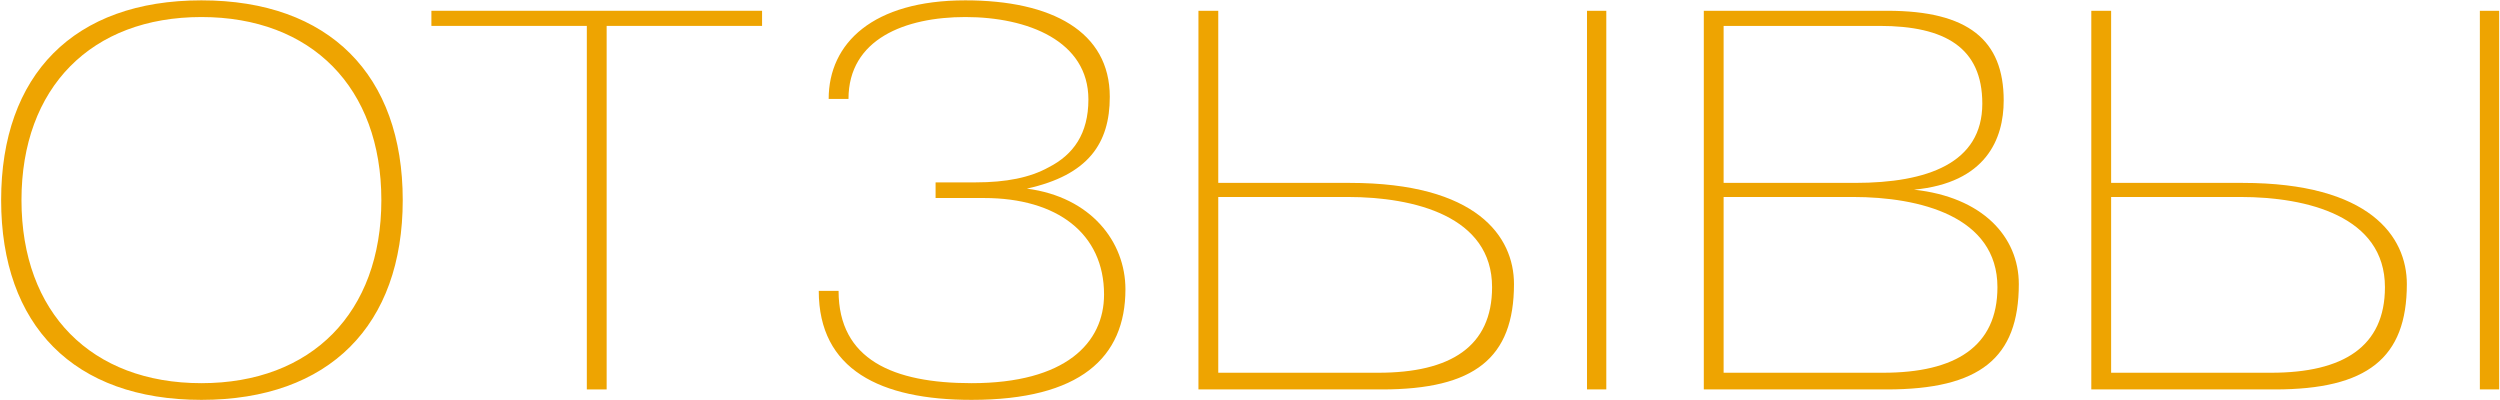
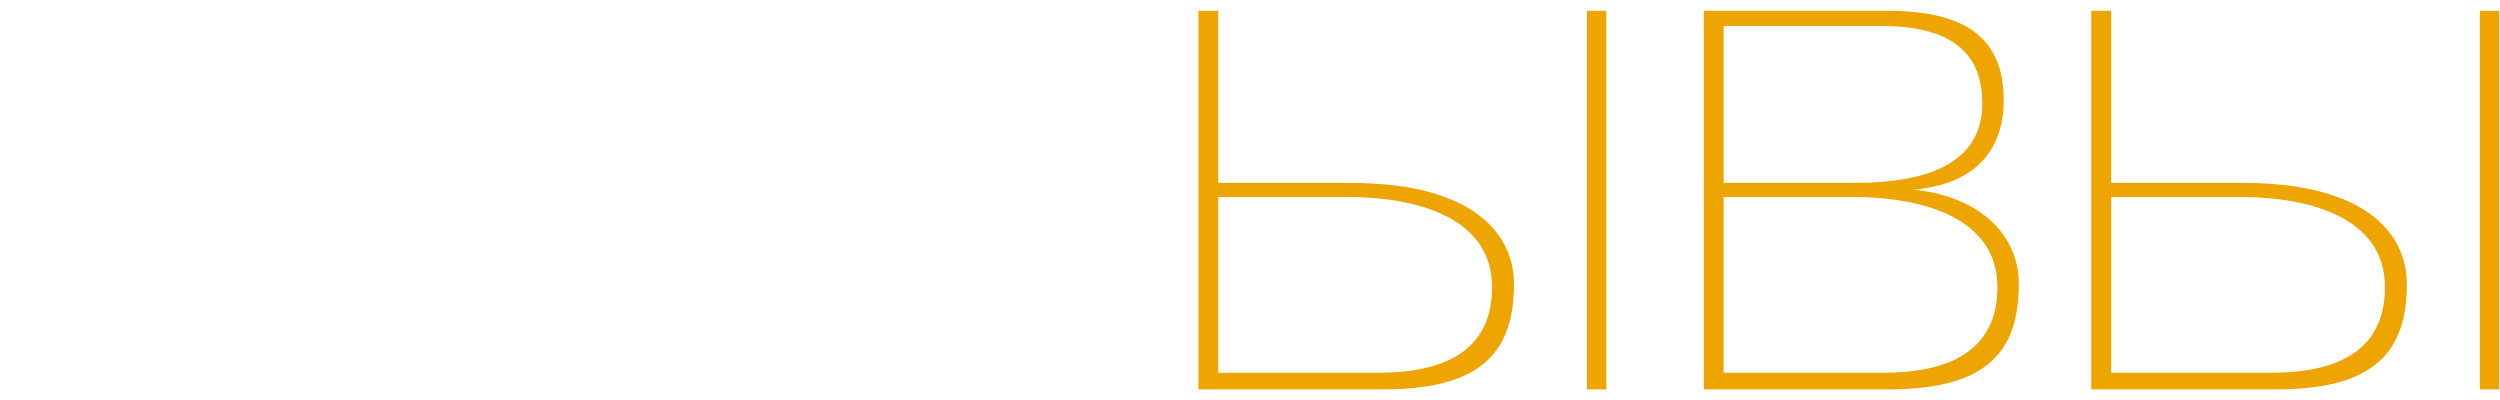
<svg xmlns="http://www.w3.org/2000/svg" width="719" height="115" viewBox="0 0 719 115" fill="none">
-   <path d="M57.928 110.2C89.578 110.2 109.678 89.95 109.678 57.55C109.678 25.15 89.578 4.9 57.928 4.9C26.278 4.9 6.178 25.15 6.178 57.55C6.178 89.95 26.278 110.2 57.928 110.2ZM115.828 57.55C115.828 93.55 94.678 115 57.928 115C21.178 115 0.328 93.55 0.328 57.55C0.328 21.55 21.178 0.1 57.928 0.1C94.678 0.1 115.828 21.55 115.828 57.55Z" fill="#EEA401" />
-   <path d="M168.771 112V7.45H124.071V3.1H219.171V7.45H174.471V112H168.771Z" fill="#EEA401" />
-   <path d="M244.025 28.45H238.325C238.325 12.4 251.075 0.1 277.625 0.1C302.525 0.1 319.175 9.1 319.175 27.85C319.175 41.2 313.025 50.35 295.325 54.25C313.775 56.65 323.675 69.55 323.675 83.2C323.675 102.85 310.625 115 279.425 115C253.175 115 235.475 106.3 235.475 83.65H241.175C241.175 103.45 256.925 110.2 279.425 110.2C306.425 110.2 317.525 98.65 317.525 84.7C317.525 67.15 304.025 56.95 283.025 56.95H269.075V52.45H280.625C289.325 52.45 296.225 51.1 301.625 48.1C308.675 44.5 313.025 38.5 313.025 28.6C313.025 11.8 295.625 4.9 277.625 4.9C260.375 4.9 244.025 11.2 244.025 28.45Z" fill="#EEA401" />
  <path d="M350.372 107.2H396.422C417.122 107.2 429.122 99.7 429.122 82.6C429.122 62.2 406.772 56.65 387.572 56.65H350.372V107.2ZM344.672 112V3.1H350.372V52.6H388.172C424.772 52.6 435.422 68.05 435.422 81.7C435.422 103 424.022 112 397.472 112H344.672ZM456.422 112V3.1H461.972V112H456.422Z" fill="#EEA401" />
  <path d="M495.712 107.2H541.612C562.312 107.2 574.463 99.7 574.463 82.6C574.463 62.2 552.112 56.65 532.912 56.65H495.712V107.2ZM495.712 52.6H533.513C554.363 52.6 570.112 46.9 570.112 29.8C570.112 13.75 559.462 7.45 540.562 7.45H495.712V52.6ZM490.013 112V3.1H542.812C566.062 3.1 576.263 11.5 576.263 28.9C576.263 40 571.163 52.6 550.463 54.55C570.113 56.65 580.612 68.05 580.612 81.7C580.612 103 569.362 112 542.662 112H490.013Z" fill="#EEA401" />
  <path d="M607.159 107.2H653.209C673.909 107.2 685.909 99.7 685.909 82.6C685.909 62.2 663.559 56.65 644.359 56.65H607.159V107.2ZM601.459 112V3.1H607.159V52.6H644.959C681.559 52.6 692.209 68.05 692.209 81.7C692.209 103 680.809 112 654.259 112H601.459ZM713.209 112V3.1H718.759V112H713.209Z" fill="#EEA401" />
</svg>